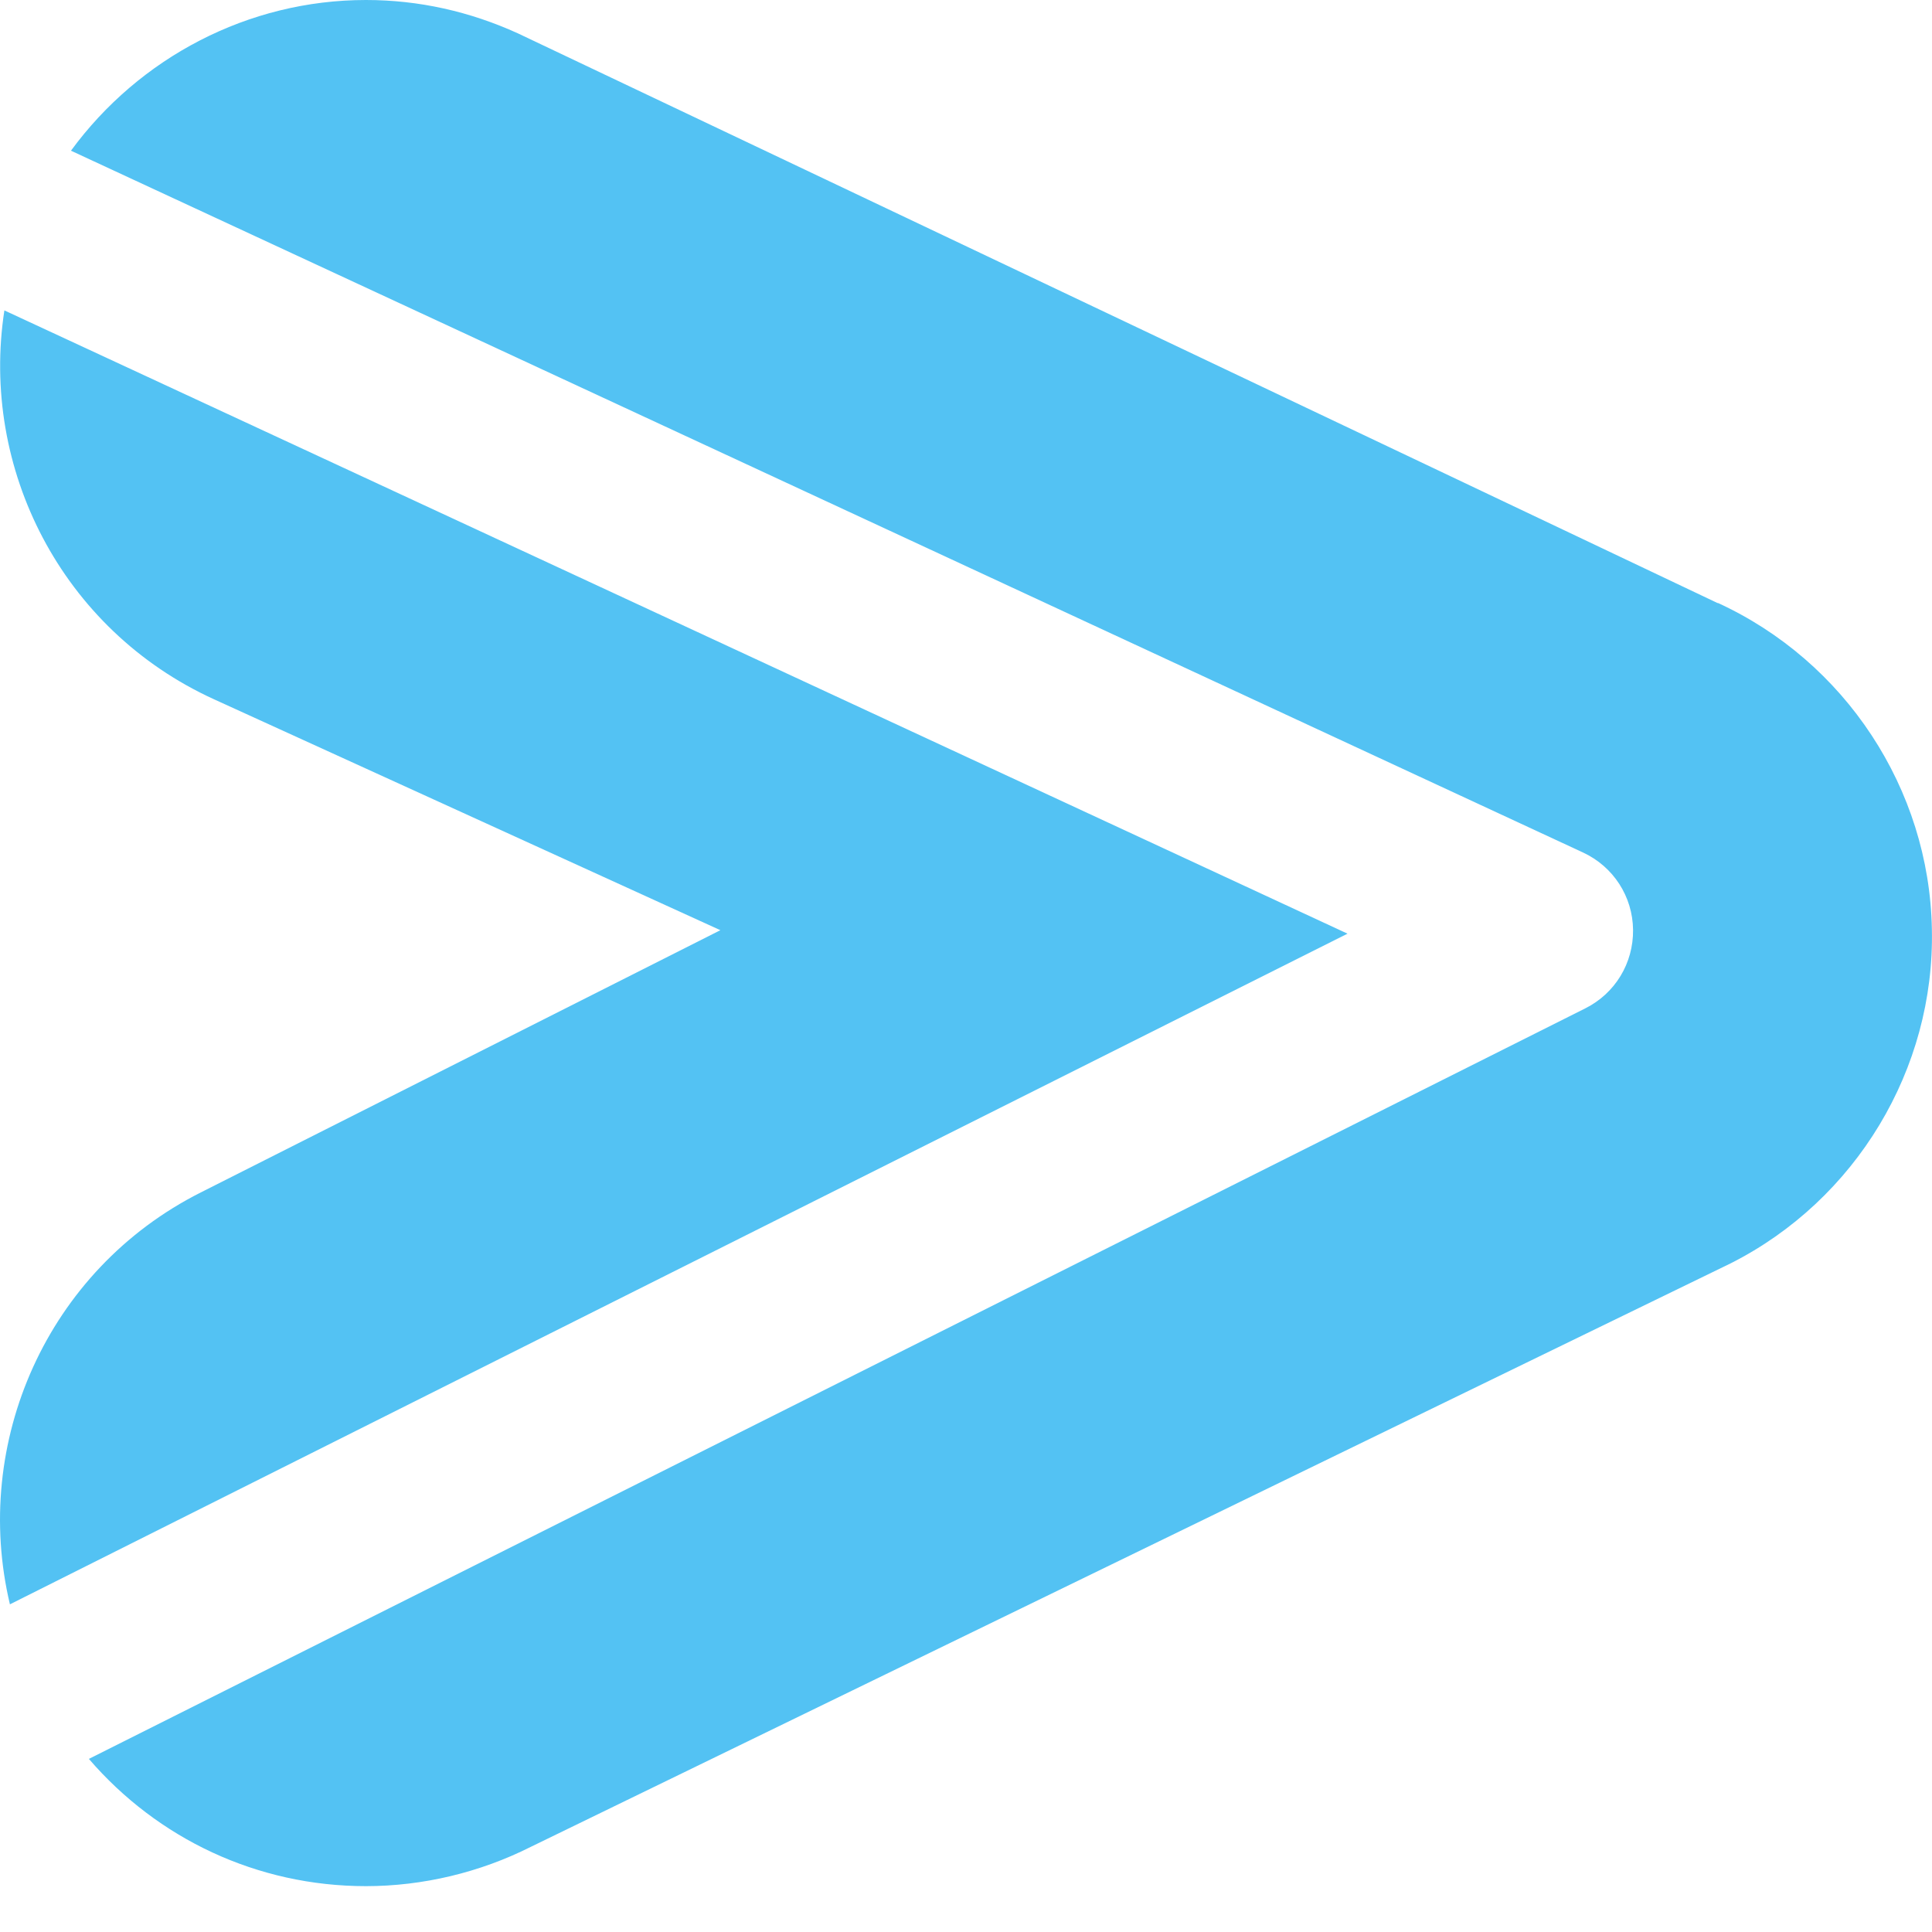
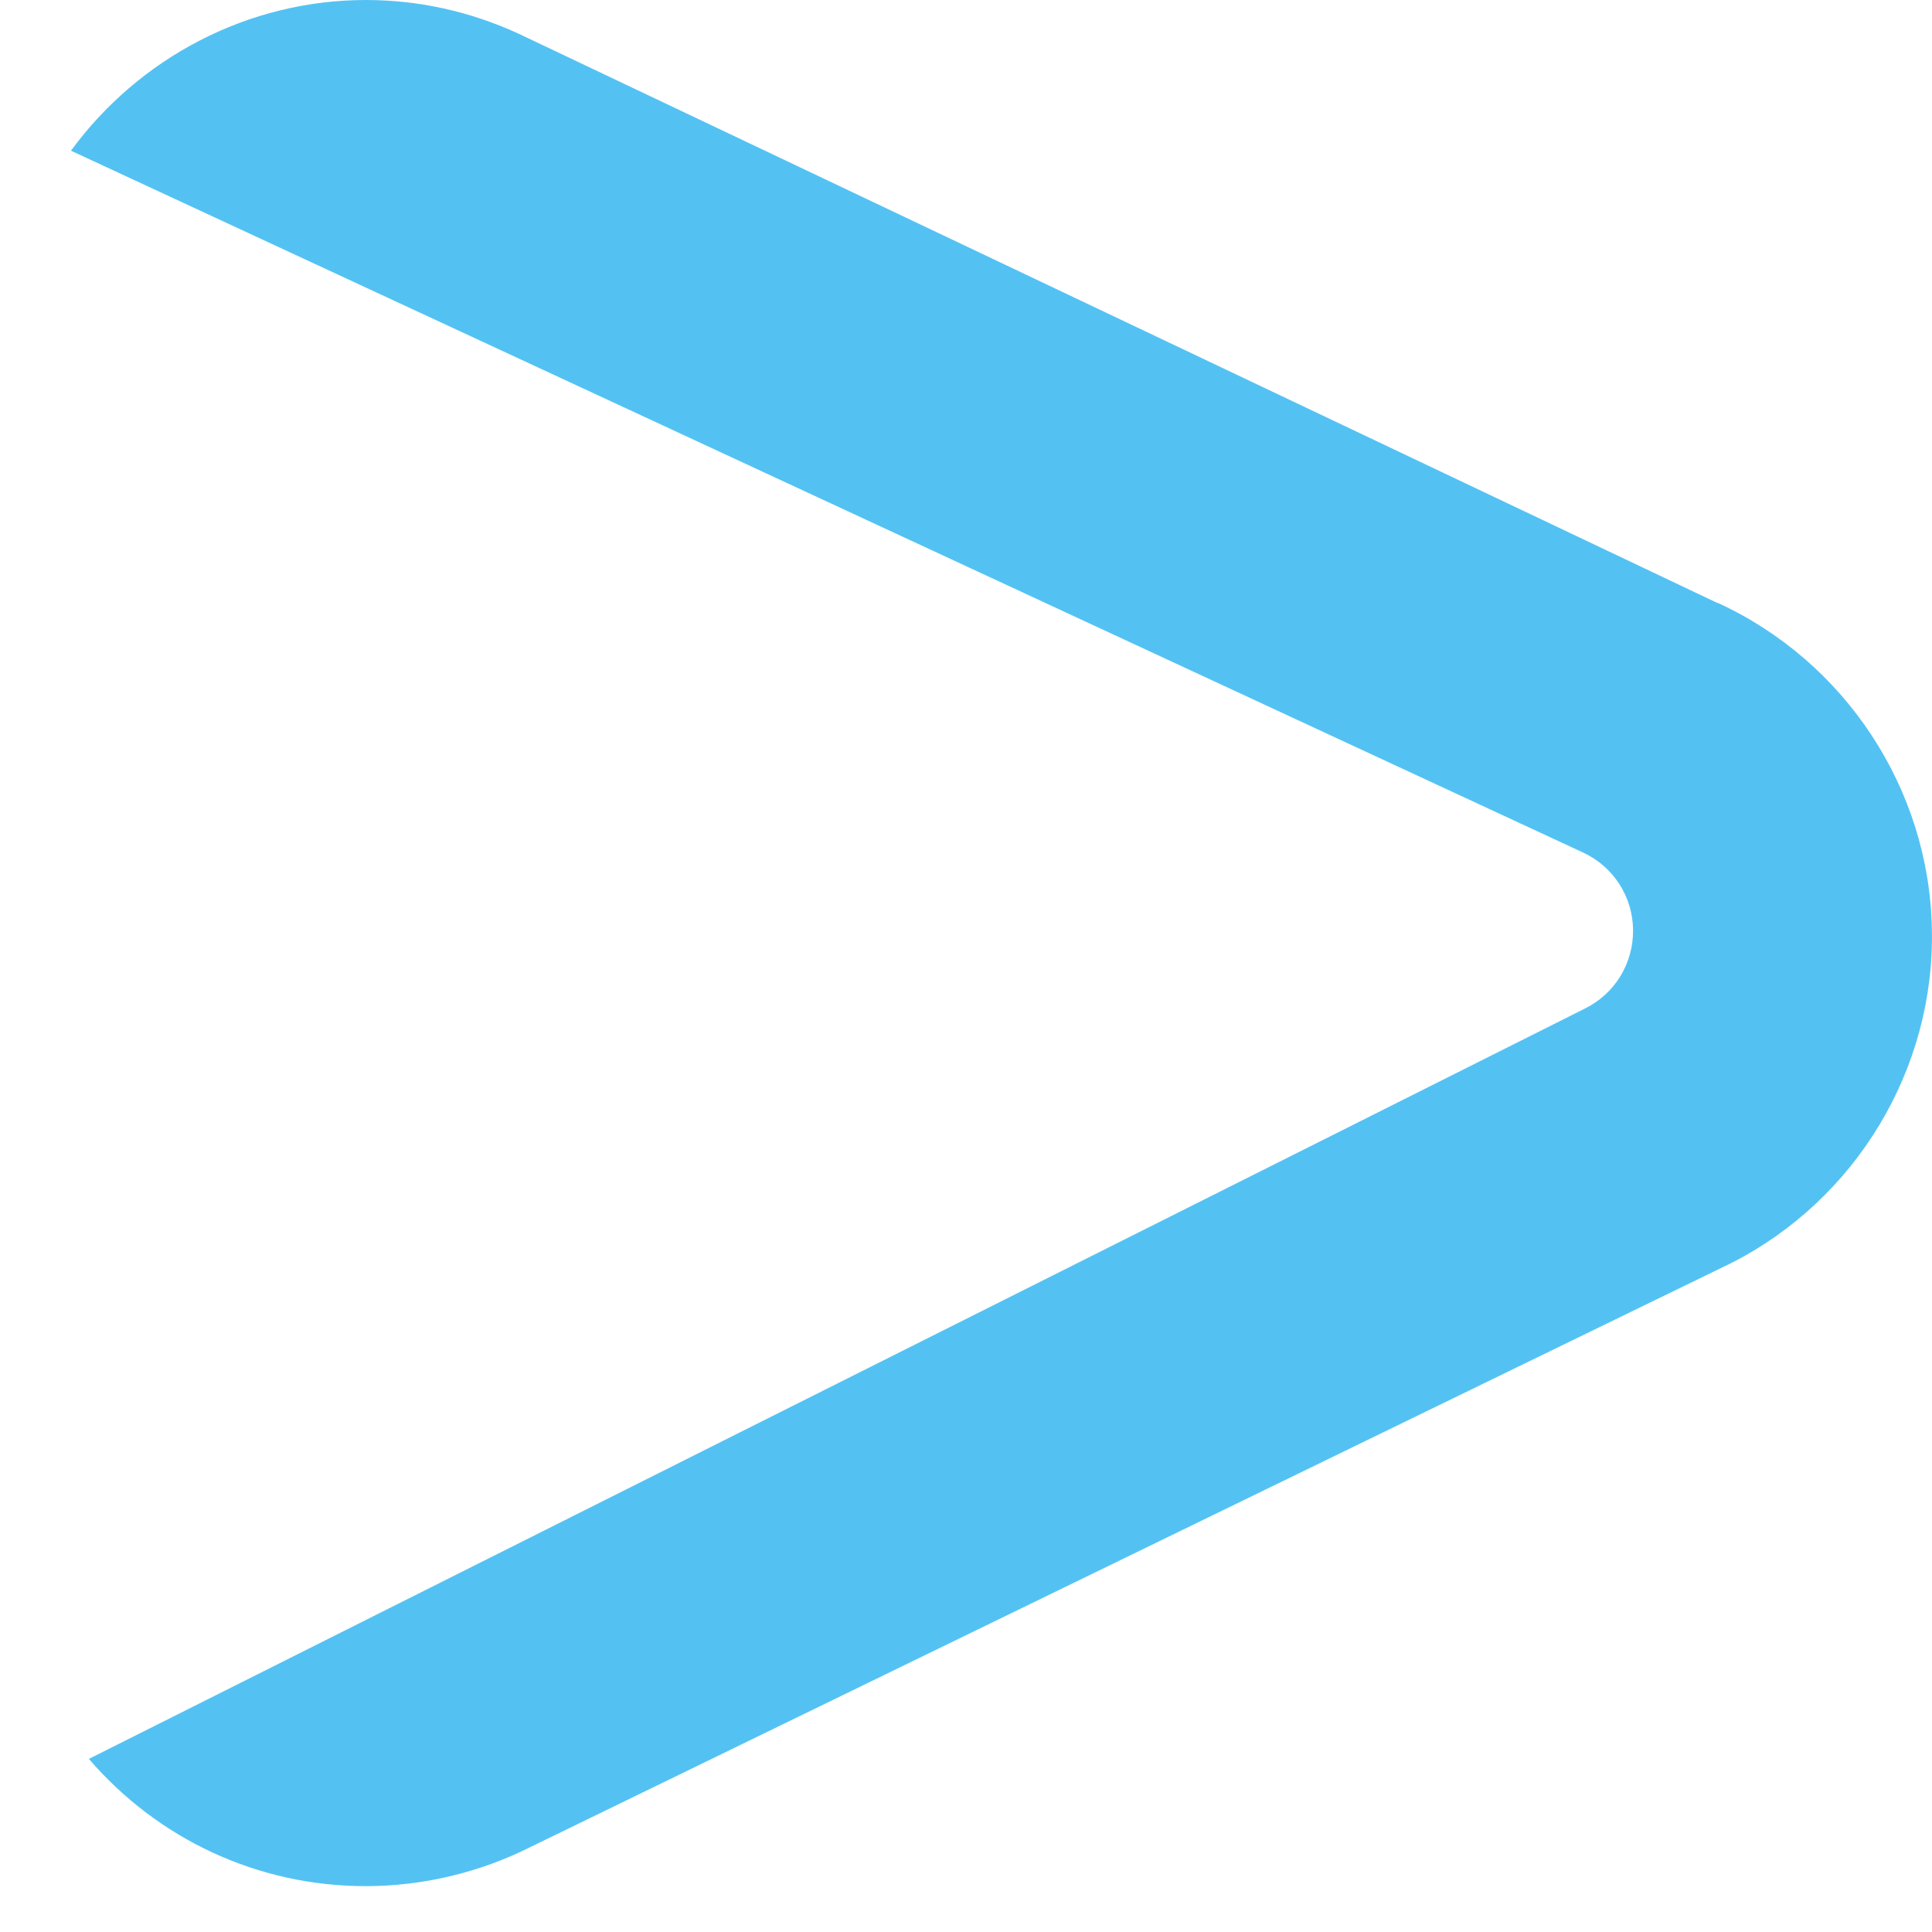
<svg xmlns="http://www.w3.org/2000/svg" width="15" height="15" viewBox="0 0 15 15" fill="none">
-   <path d="M0.034 2.41C-0.155 3.636 0.478 4.889 1.661 5.429L5.593 7.222L1.559 9.258C0.362 9.861 -0.221 11.203 0.077 12.456L10.462 7.249L0.034 2.41Z" fill="#53C2F3" />
-   <path d="M13.339 4.684L4.021 0.259C3.647 0.089 3.252 0 2.841 0C1.927 0 1.081 0.447 0.551 1.17L12.291 6.619C12.527 6.729 12.676 6.961 12.679 7.219C12.682 7.478 12.54 7.713 12.308 7.829L0.69 13.656C1.224 14.276 1.996 14.644 2.841 14.644C3.282 14.644 3.726 14.538 4.121 14.339L13.438 9.808C14.409 9.317 15.023 8.3 14.999 7.213C14.979 6.125 14.326 5.134 13.335 4.68L13.339 4.684Z" fill="#53C2F3" />
+   <path d="M13.339 4.684L4.021 0.259C3.647 0.089 3.252 0 2.841 0C1.927 0 1.081 0.447 0.551 1.17L12.291 6.619C12.527 6.729 12.676 6.961 12.679 7.219C12.682 7.478 12.54 7.713 12.308 7.829L0.69 13.656C1.224 14.276 1.996 14.644 2.841 14.644C3.282 14.644 3.726 14.538 4.121 14.339L13.438 9.808C14.409 9.317 15.023 8.3 14.999 7.213C14.979 6.125 14.326 5.134 13.335 4.68Z" fill="#53C2F3" />
</svg>